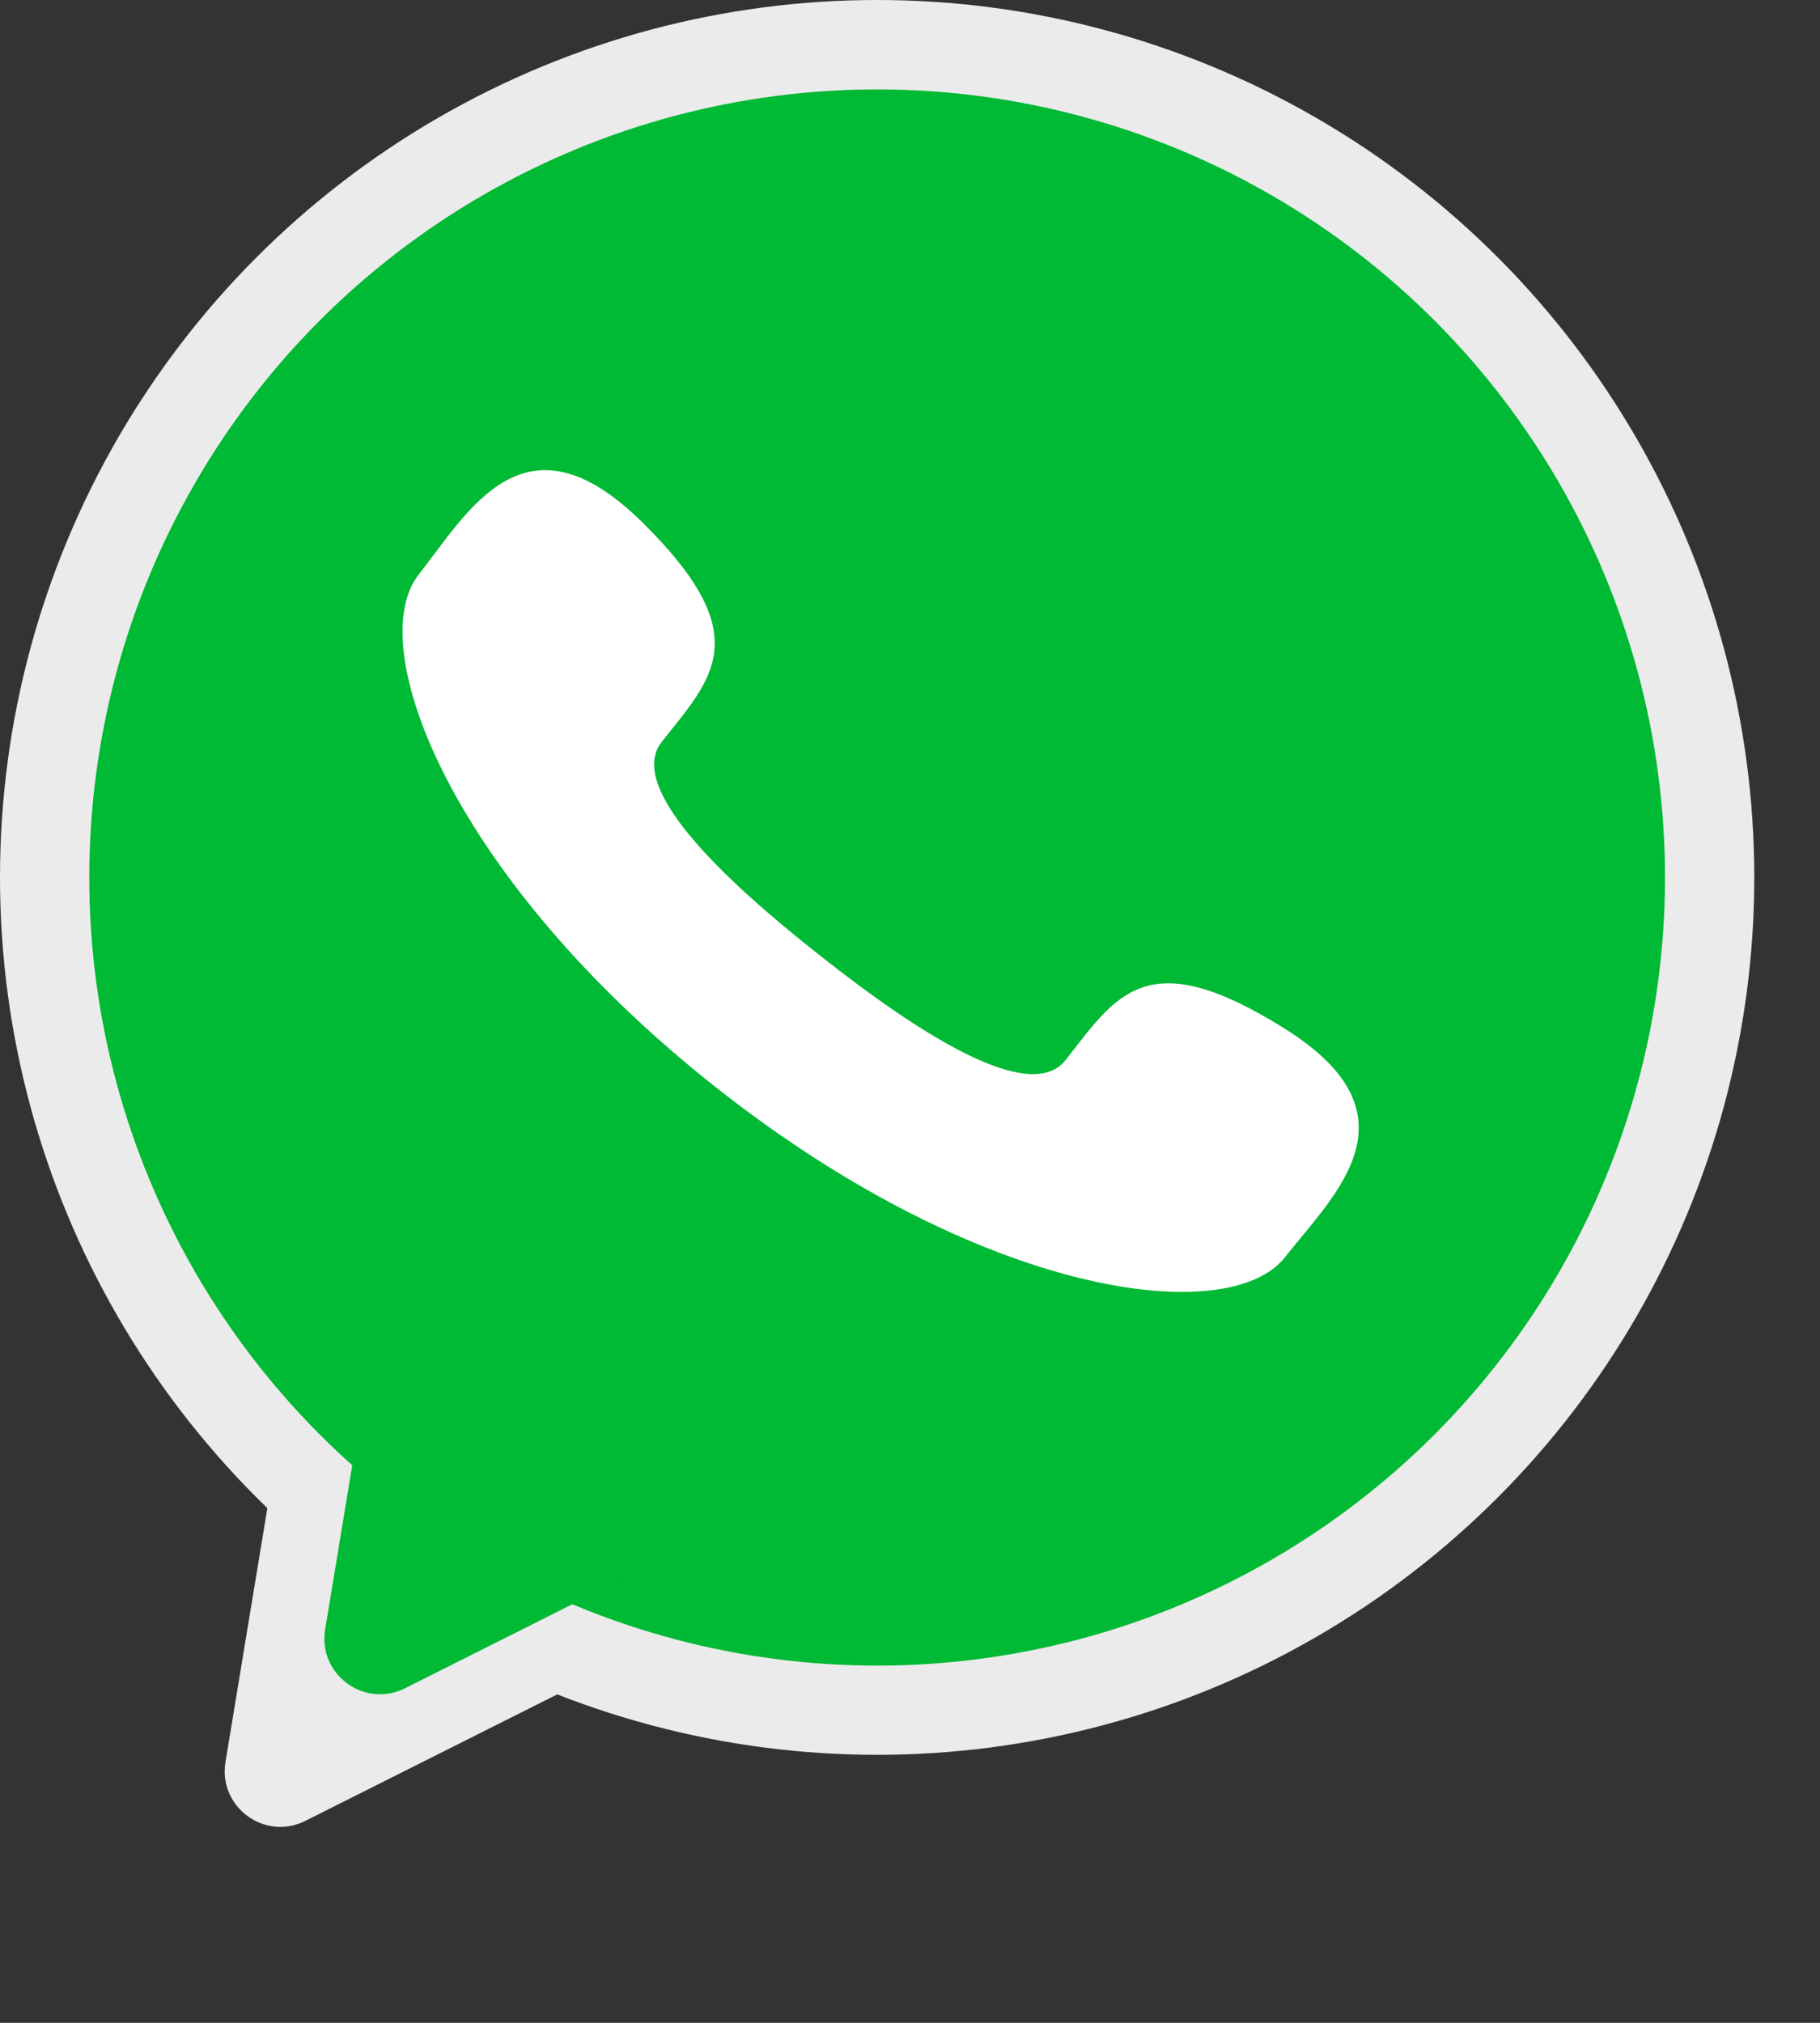
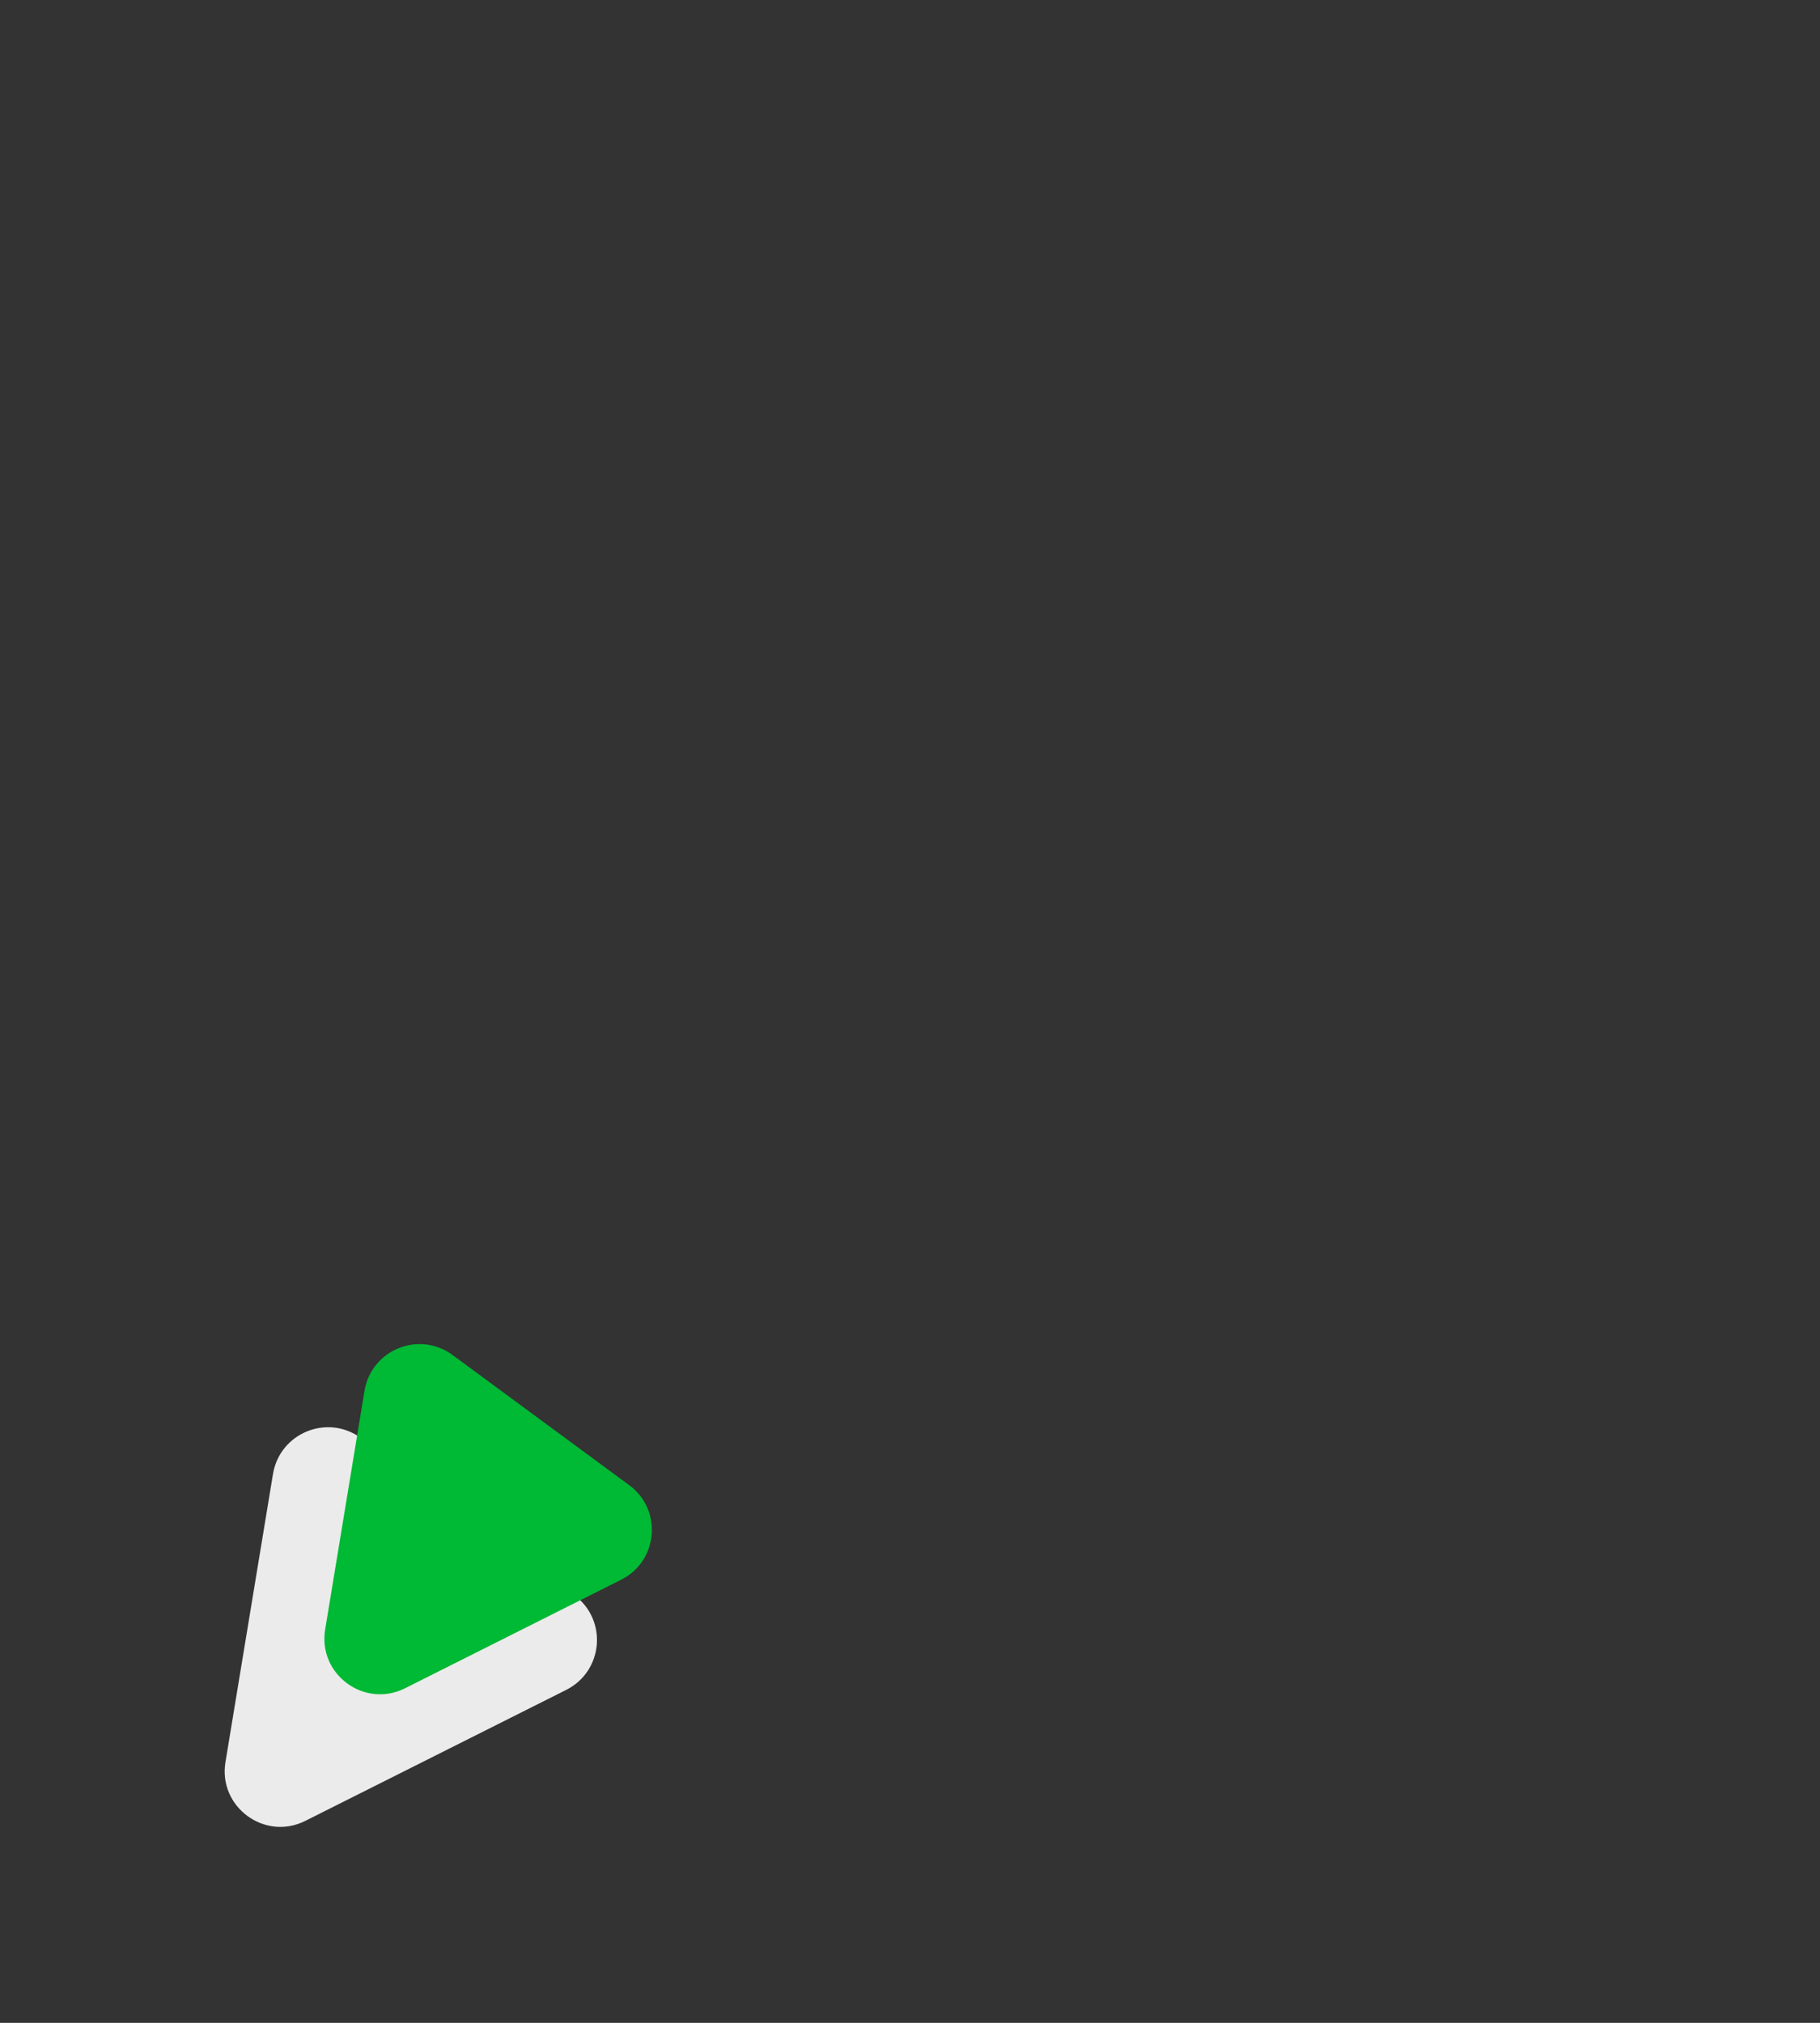
<svg xmlns="http://www.w3.org/2000/svg" width="18" height="20" viewBox="0 0 18 20" fill="none">
  <rect x="0" y="0" width="18" height="20" fill="#333333" stroke="none" />
-   <circle cx="8.675" cy="8.675" r="8.675" fill="#EBEBEB" />
  <path d="M3.02 18.003C2.618 18.205 2.156 17.865 2.23 17.421L2.7 14.573C2.768 14.167 3.239 13.975 3.571 14.219L5.68 15.772C6.011 16.016 5.968 16.523 5.6 16.708L3.02 18.003Z" fill="#EBEBEB" />
-   <circle cx="8.675" cy="8.676" r="7.792" fill="#00B934" />
  <path d="M4.006 16.692C3.604 16.894 3.142 16.554 3.216 16.11L3.605 13.751C3.673 13.345 4.144 13.153 4.476 13.397L6.223 14.684C6.554 14.927 6.511 15.435 6.143 15.619L4.006 16.692Z" fill="#00B934" />
-   <path d="M8.113 9.45C7.142 8.687 6.193 7.781 6.544 7.336C7.046 6.699 7.499 6.29 6.343 5.155C5.186 4.019 4.628 5.063 4.142 5.679C3.582 6.39 4.465 8.689 7.086 10.755C9.706 12.821 12.148 13.142 12.709 12.43C13.193 11.813 14.076 11.028 12.704 10.169C11.332 9.309 11.039 9.846 10.538 10.482C10.185 10.927 9.083 10.217 8.113 9.45Z" fill="white" />
</svg>